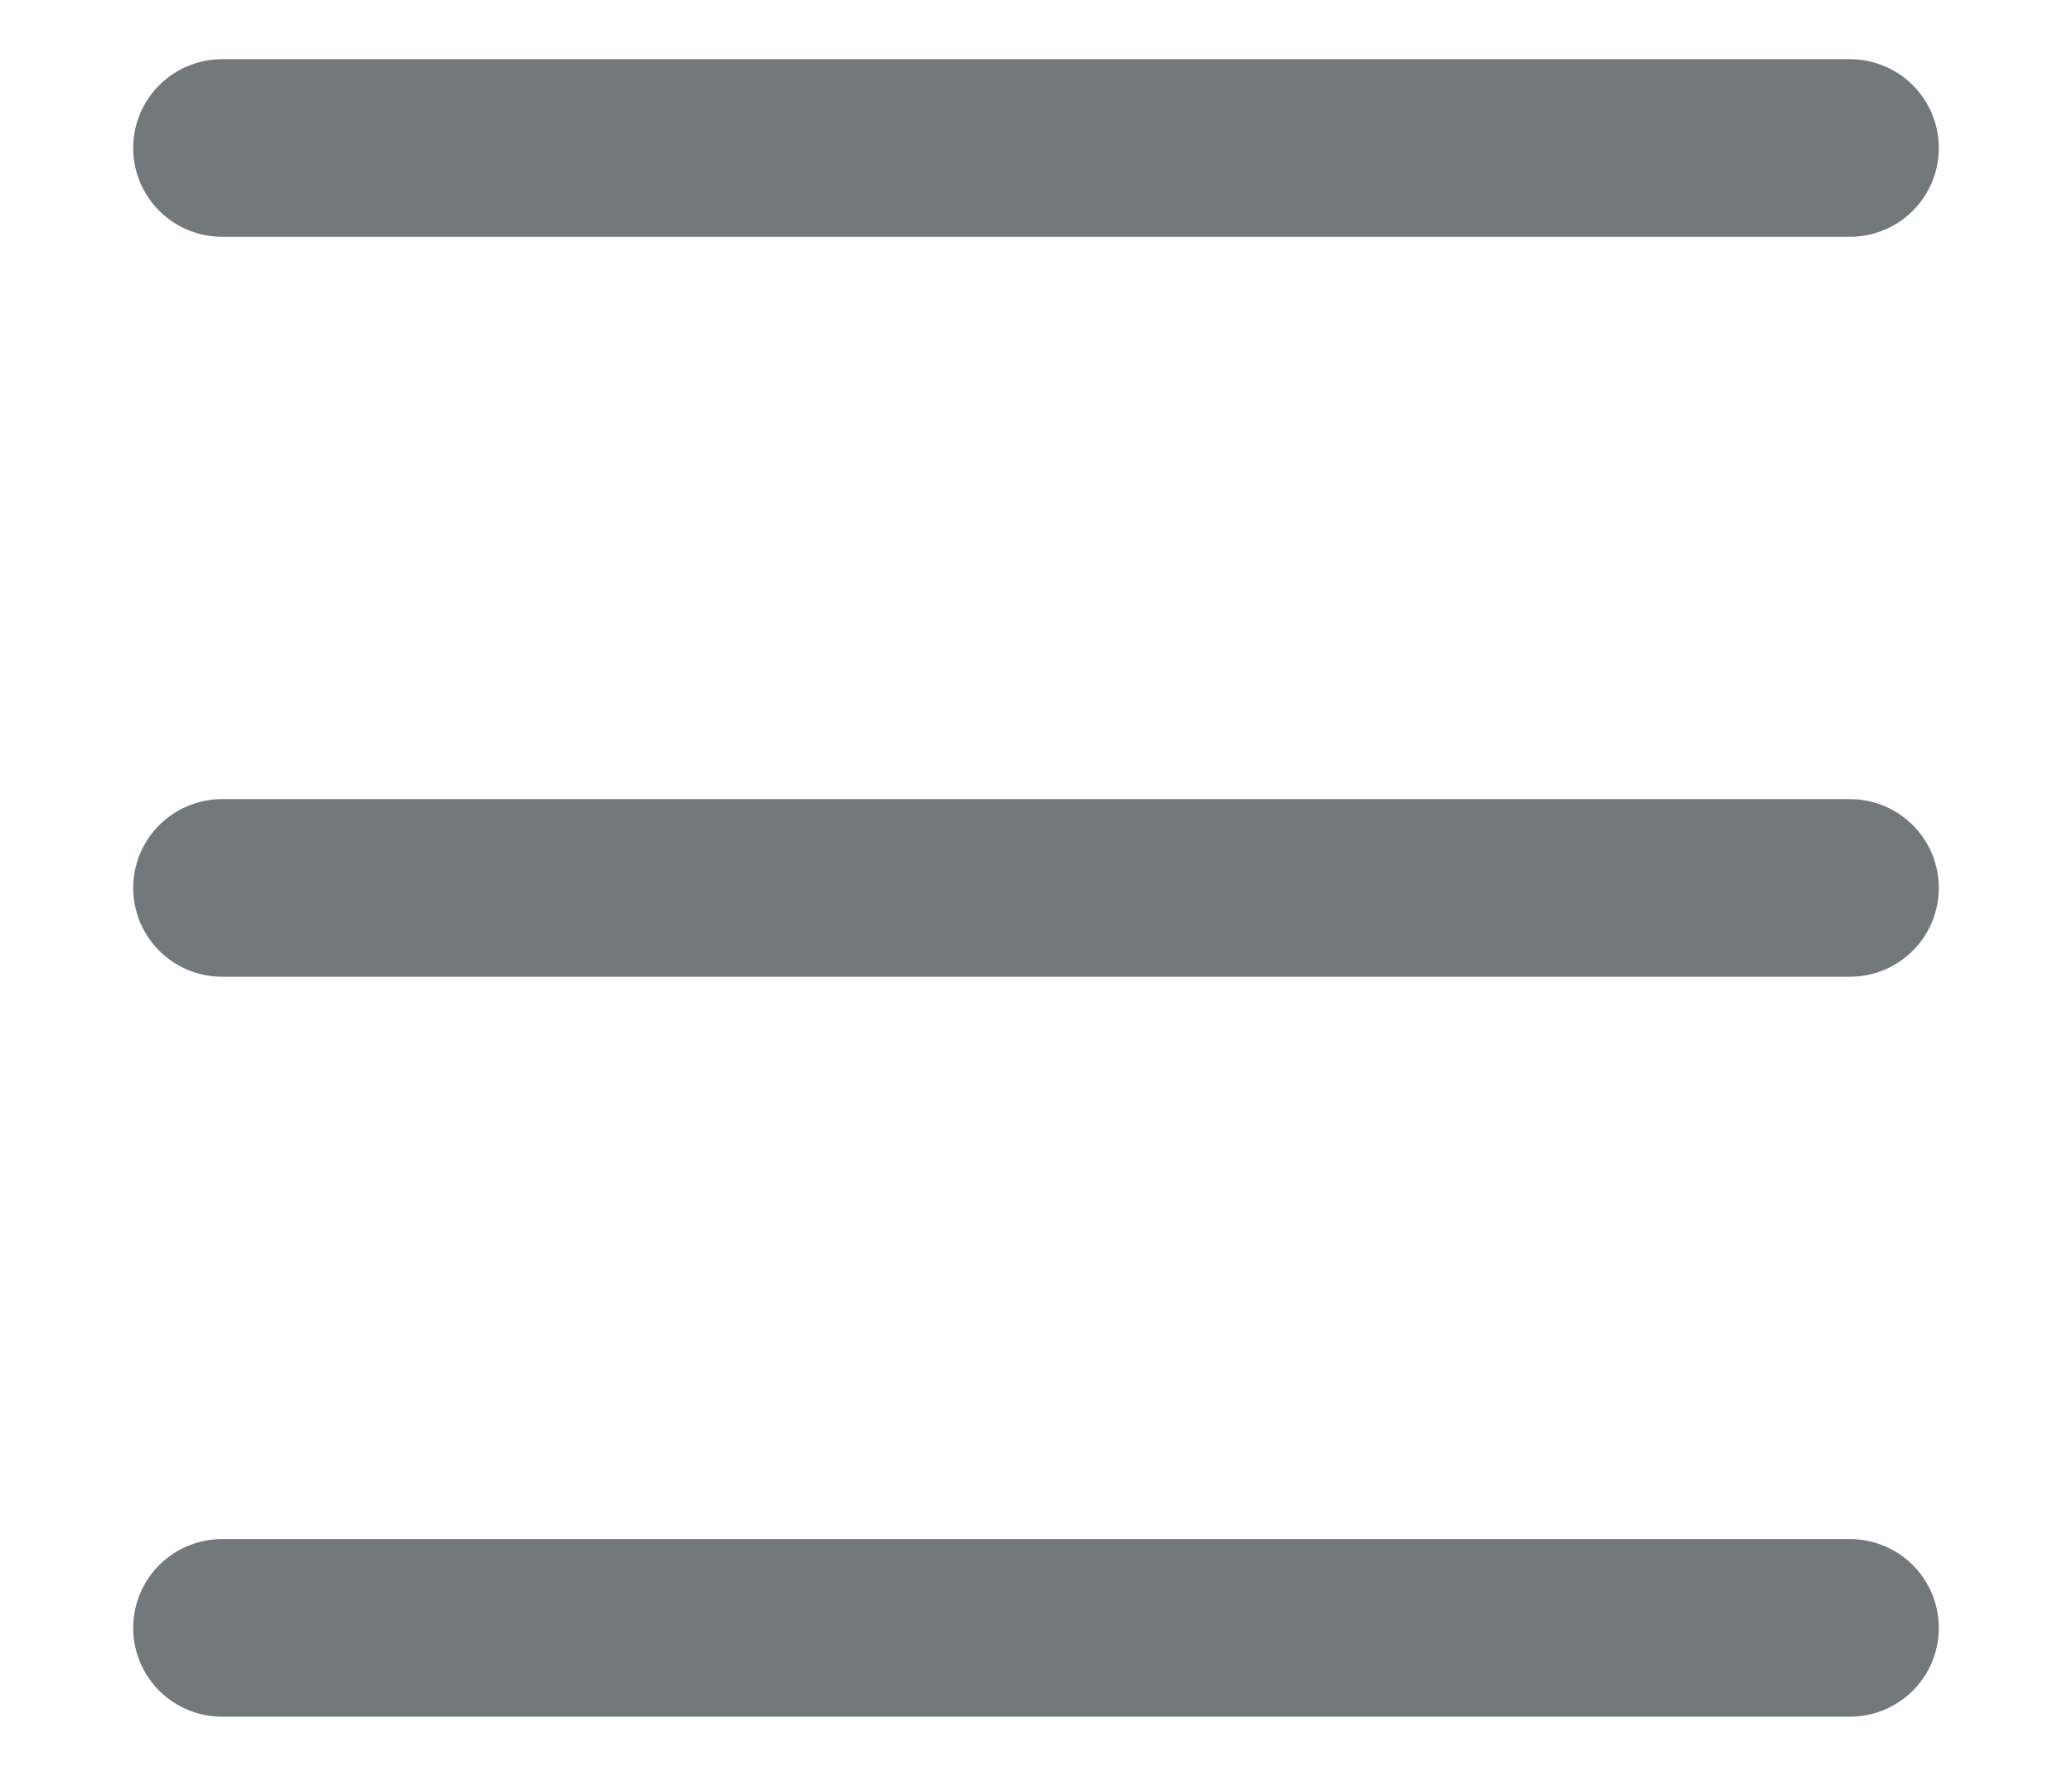
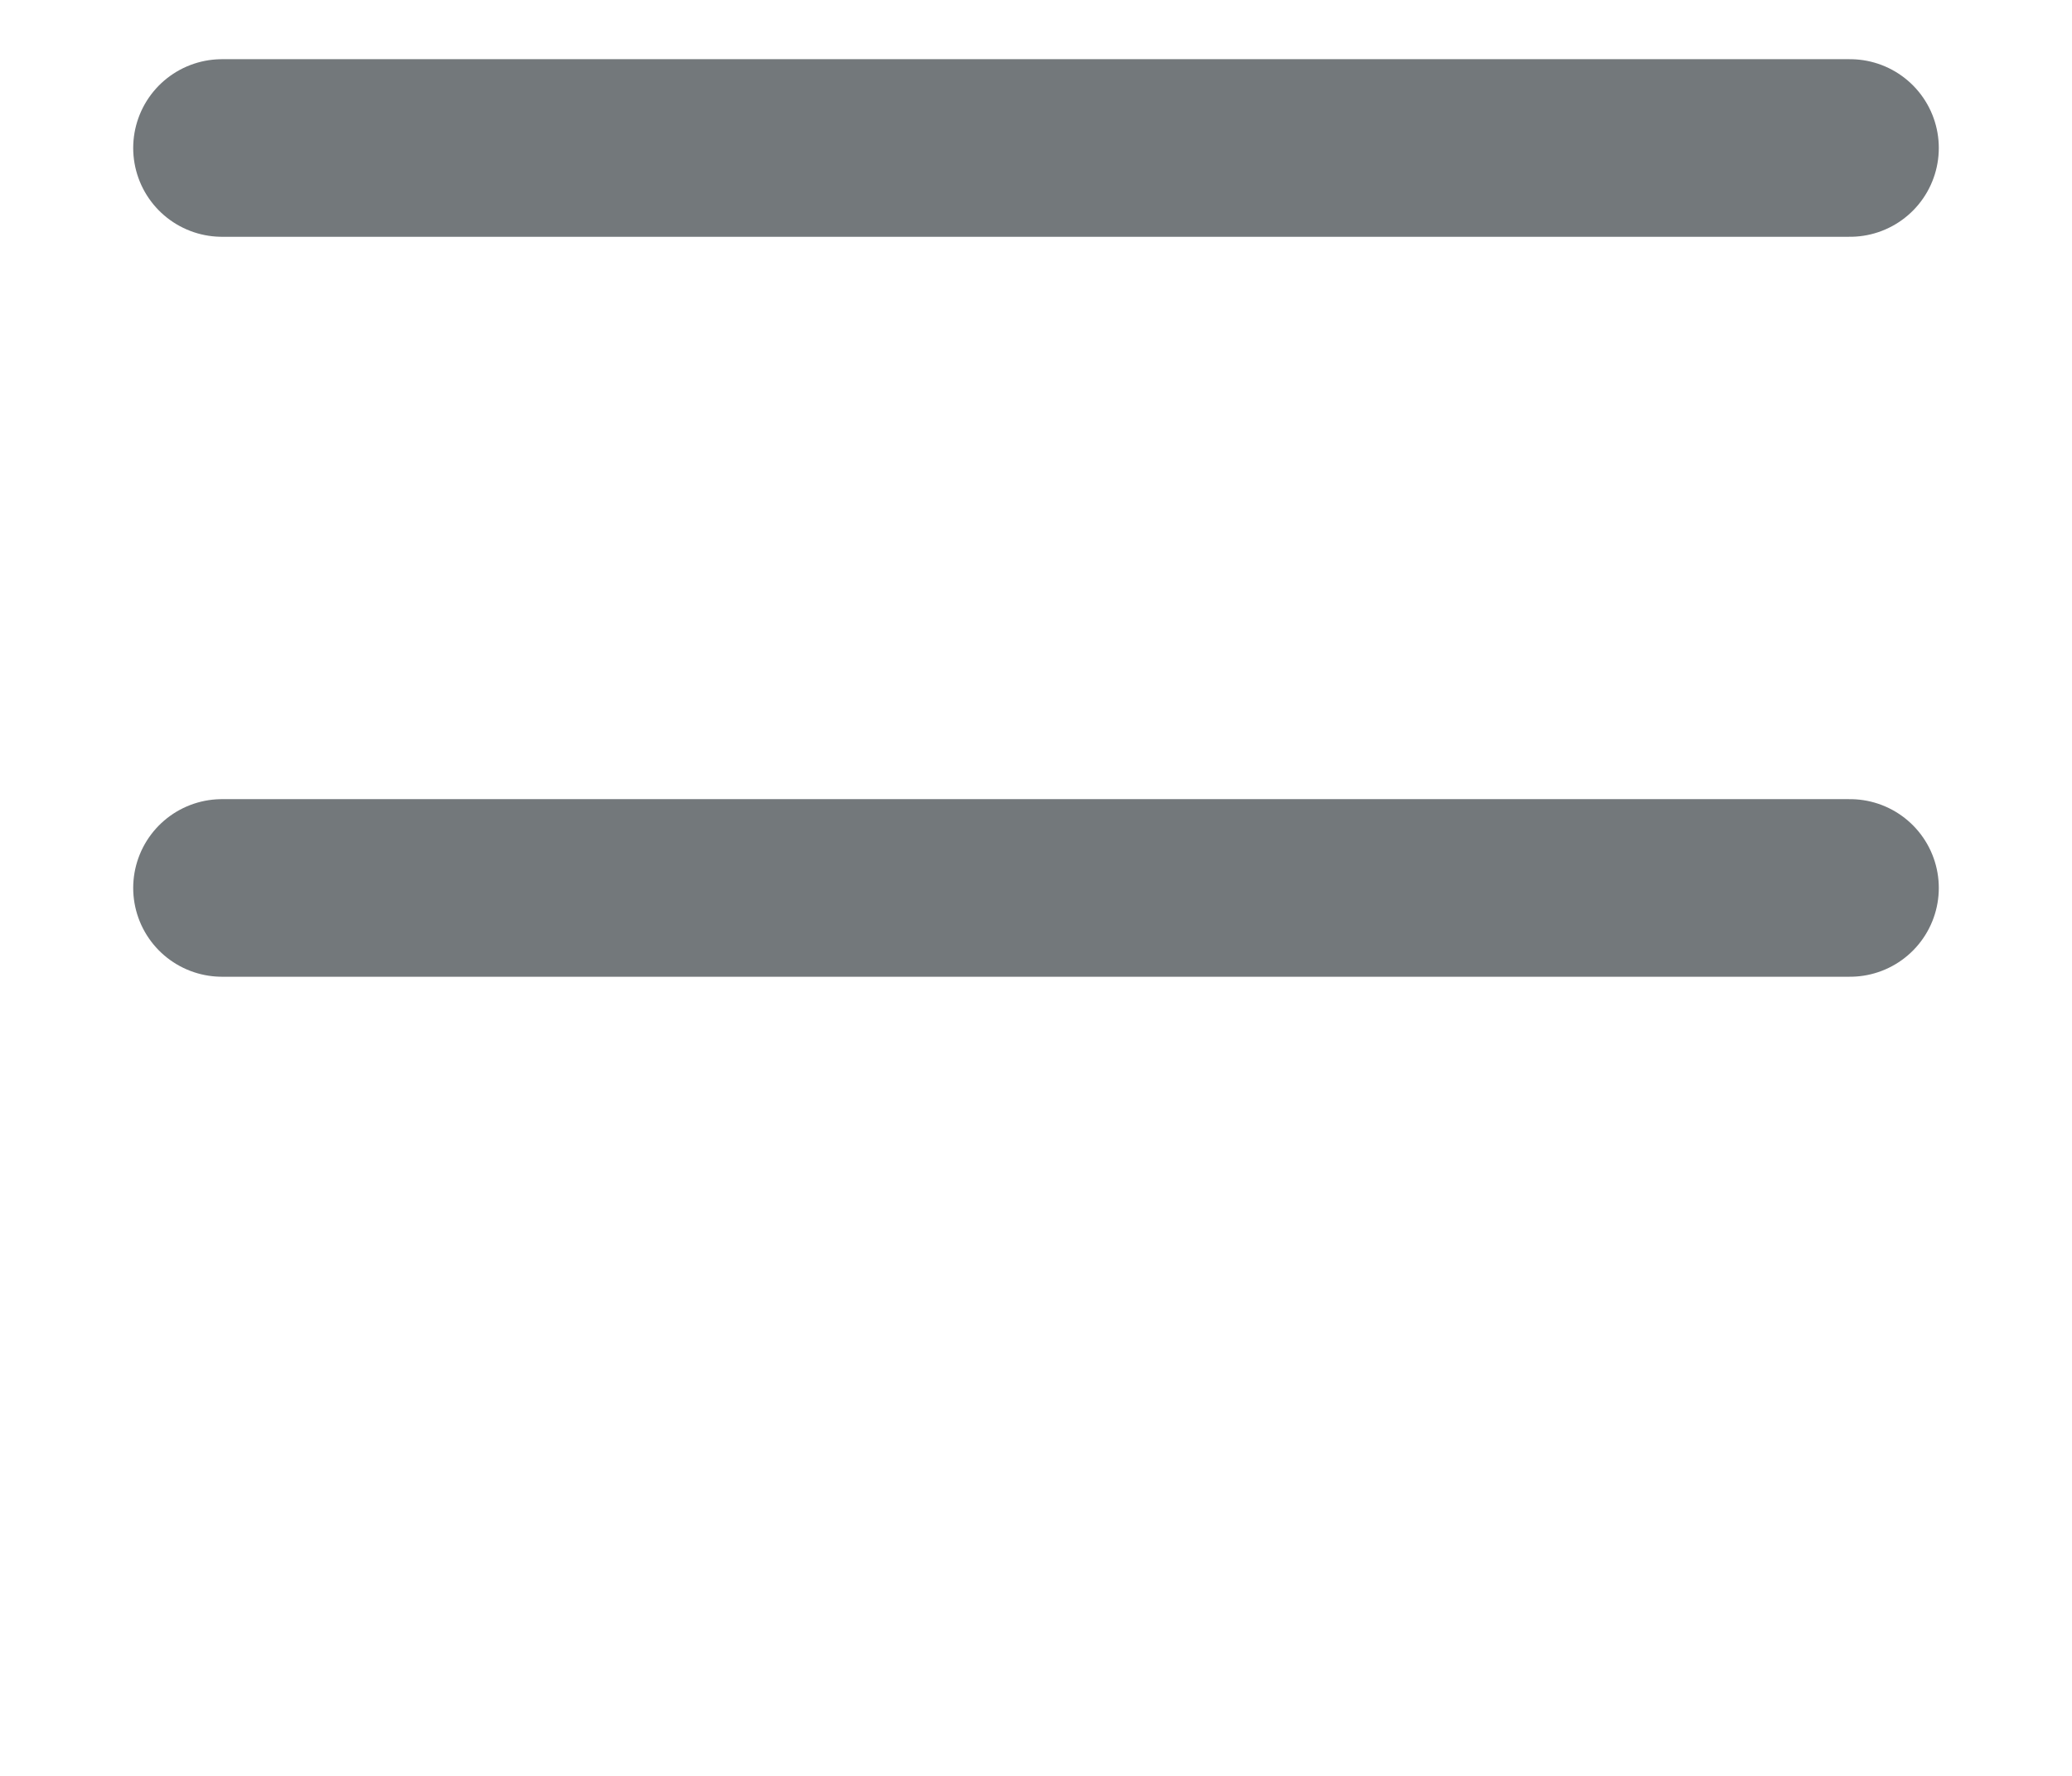
<svg xmlns="http://www.w3.org/2000/svg" width="14px" height="12px" viewBox="0 0 14 12" version="1.1">
  <title>List</title>
  <g id="Page-1" stroke="none" stroke-width="1" fill="none" fill-rule="evenodd" stroke-linecap="round">
    <g id="SIGNMYROCKET.COM" transform="translate(-1445, -325)" stroke="#73787B" stroke-width="1.2">
      <g id="The-Form" transform="translate(450, 99)">
        <g id="Choose-Weapon-Field" transform="translate(739, 197)">
          <g id="List-Button" transform="translate(246, 0)">
            <g id="Line" transform="translate(11, 29.5)">
              <line x1="0.5" y1="0.5" x2="11.5" y2="0.5" />
              <line x1="0.5" y1="5.5" x2="11.5" y2="5.5" />
-               <line x1="0.5" y1="10.5" x2="11.5" y2="10.5" />
            </g>
          </g>
        </g>
      </g>
    </g>
  </g>
</svg>